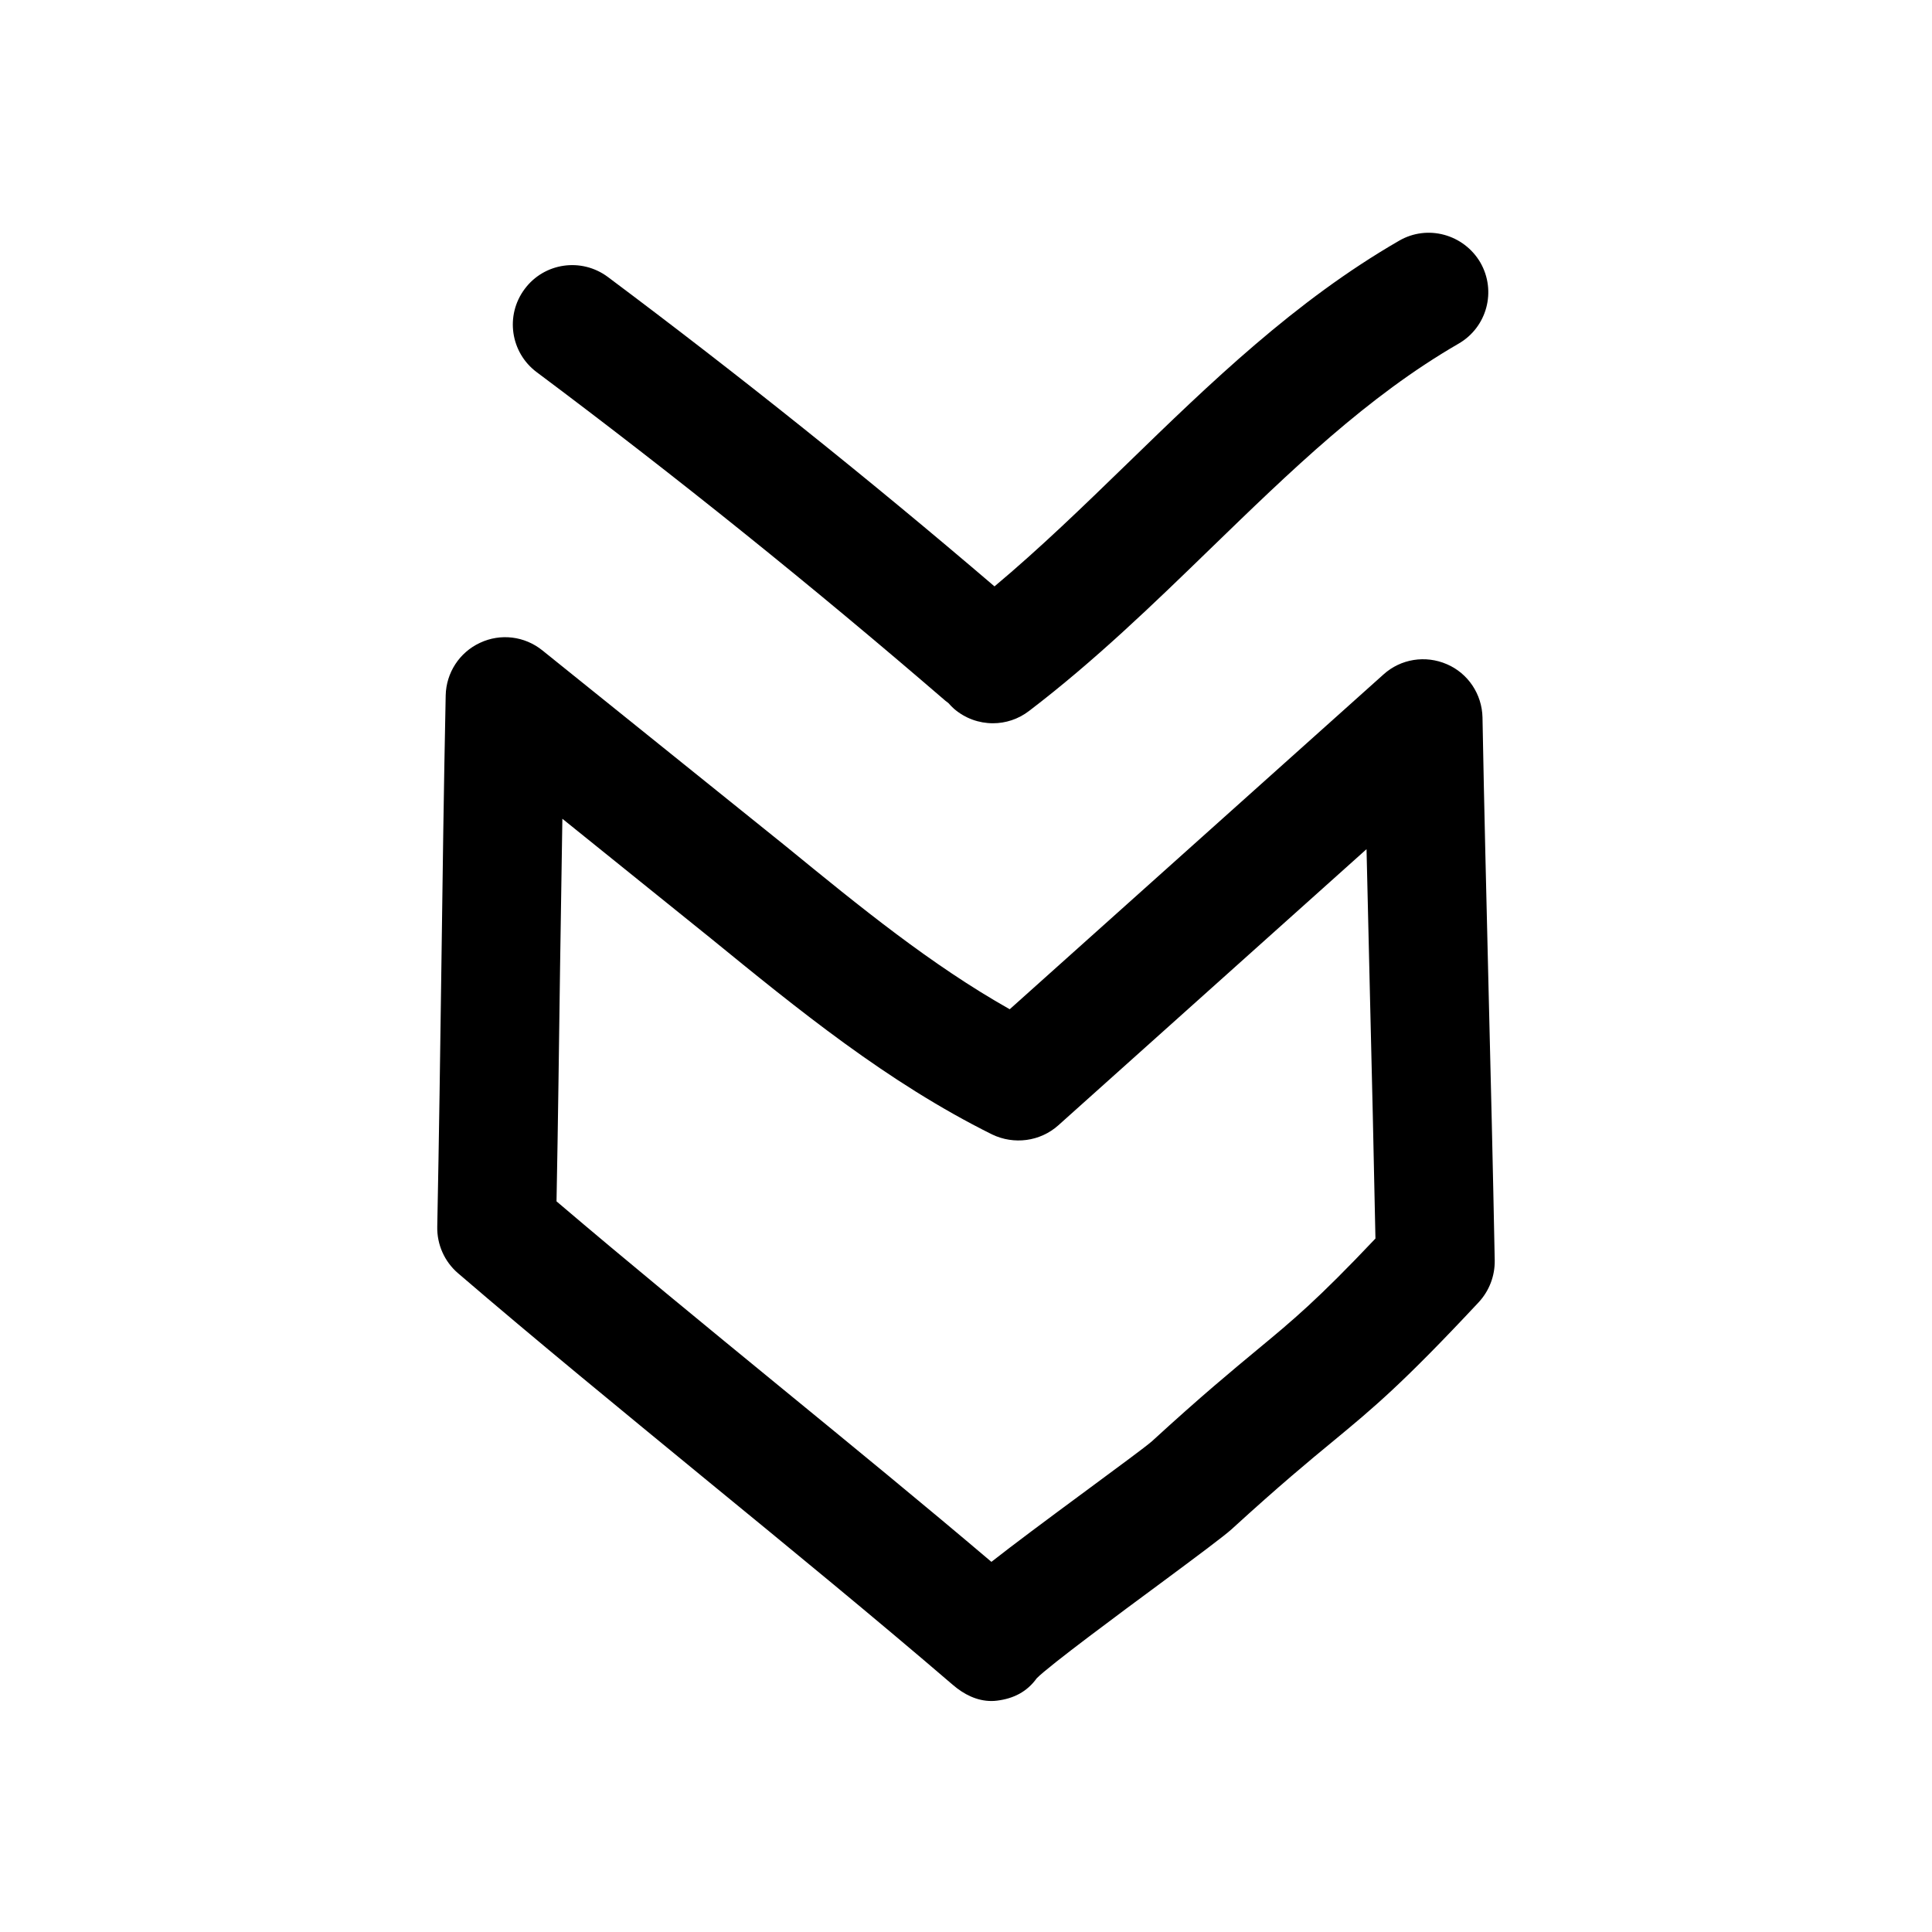
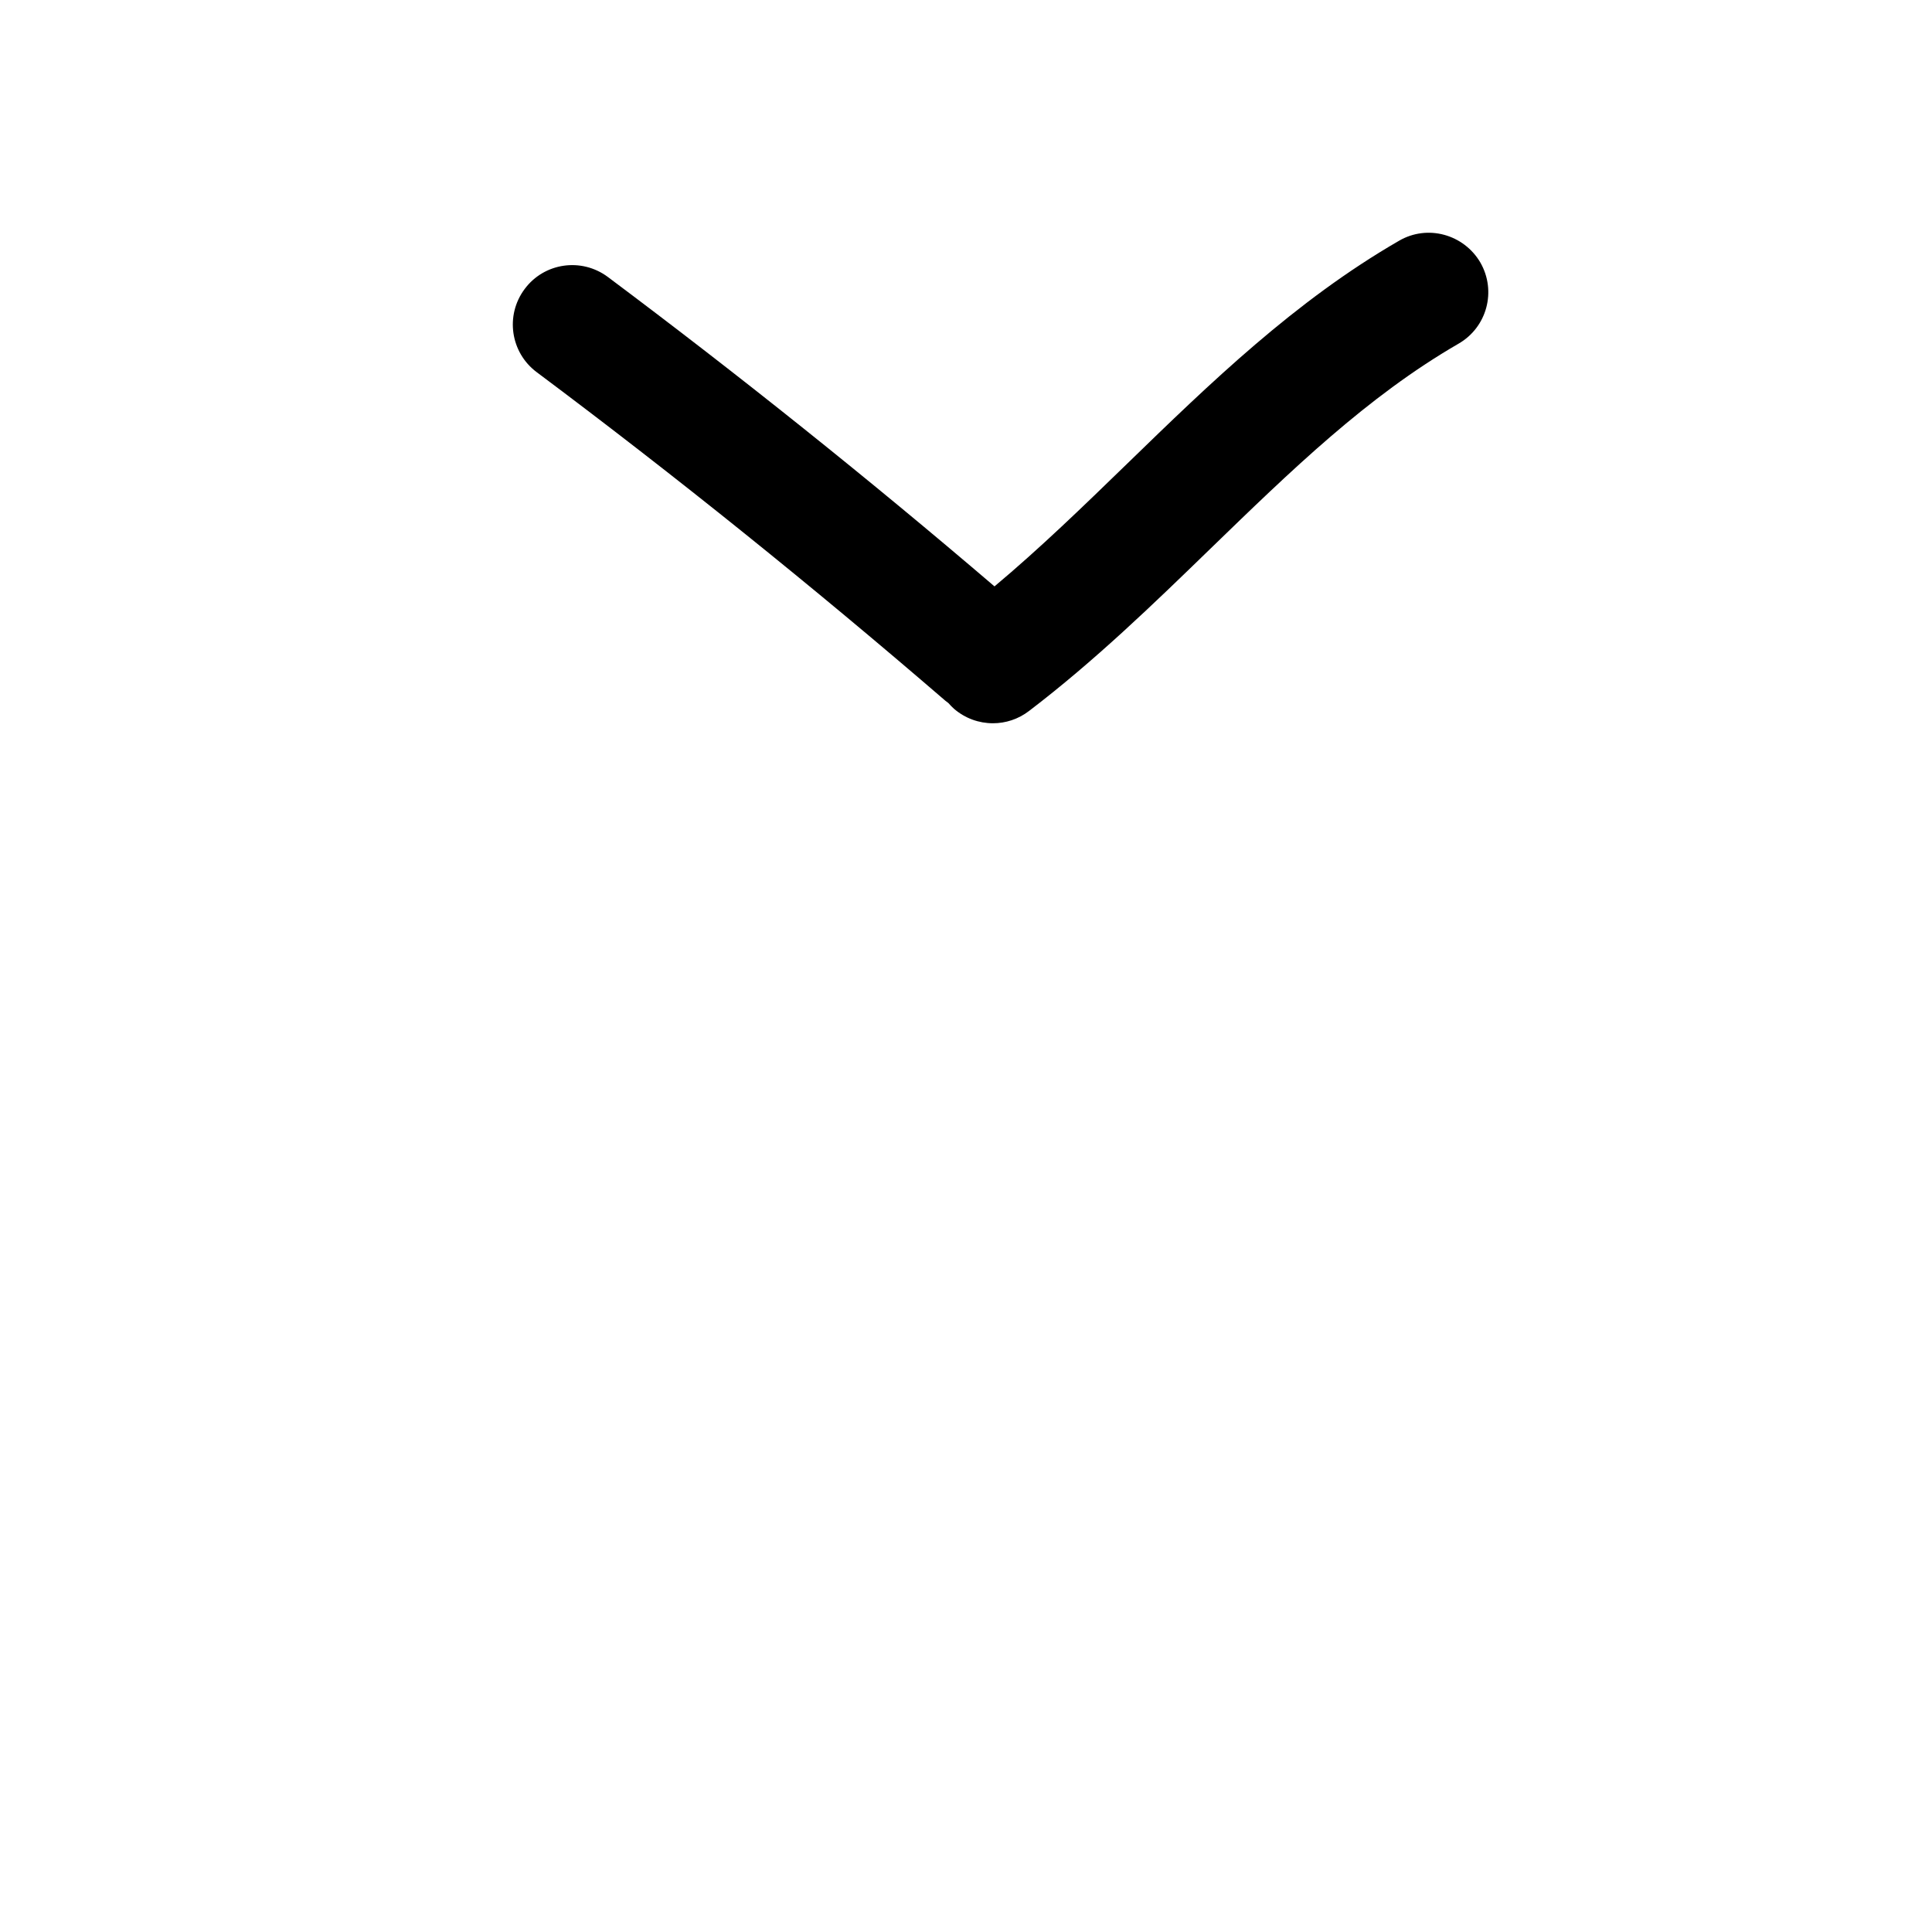
<svg xmlns="http://www.w3.org/2000/svg" fill="#000000" width="800px" height="800px" version="1.1" viewBox="144 144 512 512">
  <g>
-     <path d="m527.43 320.02c-5.668-2.457-12.219-1.418-16.781 2.707l-99.062 88.734c-20.812-11.746-39.582-27.047-59.262-43.141l-64.582-51.957c-4.723-3.809-11.113-4.562-16.531-2.012-5.445 2.519-8.973 7.934-9.098 13.949-0.504 24.371-0.82 47.797-1.133 71.258-0.316 22.891-0.629 45.785-1.102 69.559-0.094 4.691 1.922 9.227 5.481 12.281 20.625 17.727 43.266 36.242 65.84 54.789 22.418 18.359 44.84 36.746 65.305 54.316 2.961 2.551 6.422 4.281 10.234 4.281 0.504 0 0.977-0.031 1.48-0.094 4.375-0.535 7.934-2.332 10.516-5.918 3.273-3.336 22.547-17.602 32.875-25.223 9.258-6.863 17.035-12.66 18.828-14.328 12.723-11.617 20.402-17.98 26.828-23.27 10.707-8.848 18.422-15.242 38.605-36.84 2.801-3.023 4.312-6.992 4.25-11.082-0.473-24.309-1.039-48.207-1.637-72.109-0.566-23.805-1.164-47.578-1.605-71.793-0.129-6.144-3.812-11.688-9.449-14.109zm-50.223 181.65c-6.676 5.543-14.738 12.188-27.93 24.277-1.922 1.668-8.566 6.519-16.375 12.312-12.156 8.973-20.438 15.145-26.168 19.648-17.727-15.051-36.652-30.543-55.578-46.035-20.371-16.688-40.777-33.41-59.672-49.5 0.41-21.191 0.66-41.785 0.945-62.348 0.195-13 0.383-25.945 0.605-39.043l39.391 31.738c22.953 18.707 46.664 38.102 74.5 51.926 5.762 2.769 12.691 1.891 17.508-2.394l81.711-73.211c0.285 12.594 0.598 25.129 0.883 37.66 0.535 21.727 1.039 43.484 1.48 65.527-15.523 16.406-21.949 21.695-31.301 29.441z" />
    <path d="m514.77 207.8c-27.551 15.902-50.129 37.785-71.949 58.977-11.906 11.555-23.238 22.543-35.27 32.621-33.25-28.434-67.699-55.984-102.46-81.996-7.023-5.227-16.879-3.777-22.043 3.18-5.227 6.992-3.777 16.848 3.18 22.043 36.84 27.551 73.305 56.898 108.29 87.066 0.25 0.188 0.535 0.41 0.82 0.629 0.441 0.535 0.945 1.008 1.48 1.512 2.961 2.551 6.613 3.84 10.328 3.84 3.336 0 6.707-1.07 9.539-3.242 17.32-13.195 32.969-28.34 48.082-43.012 21.41-20.75 41.598-40.367 65.777-54.348 7.527-4.344 10.109-13.949 5.762-21.508-4.406-7.496-14.012-10.141-21.535-5.762z" />
  </g>
</svg>